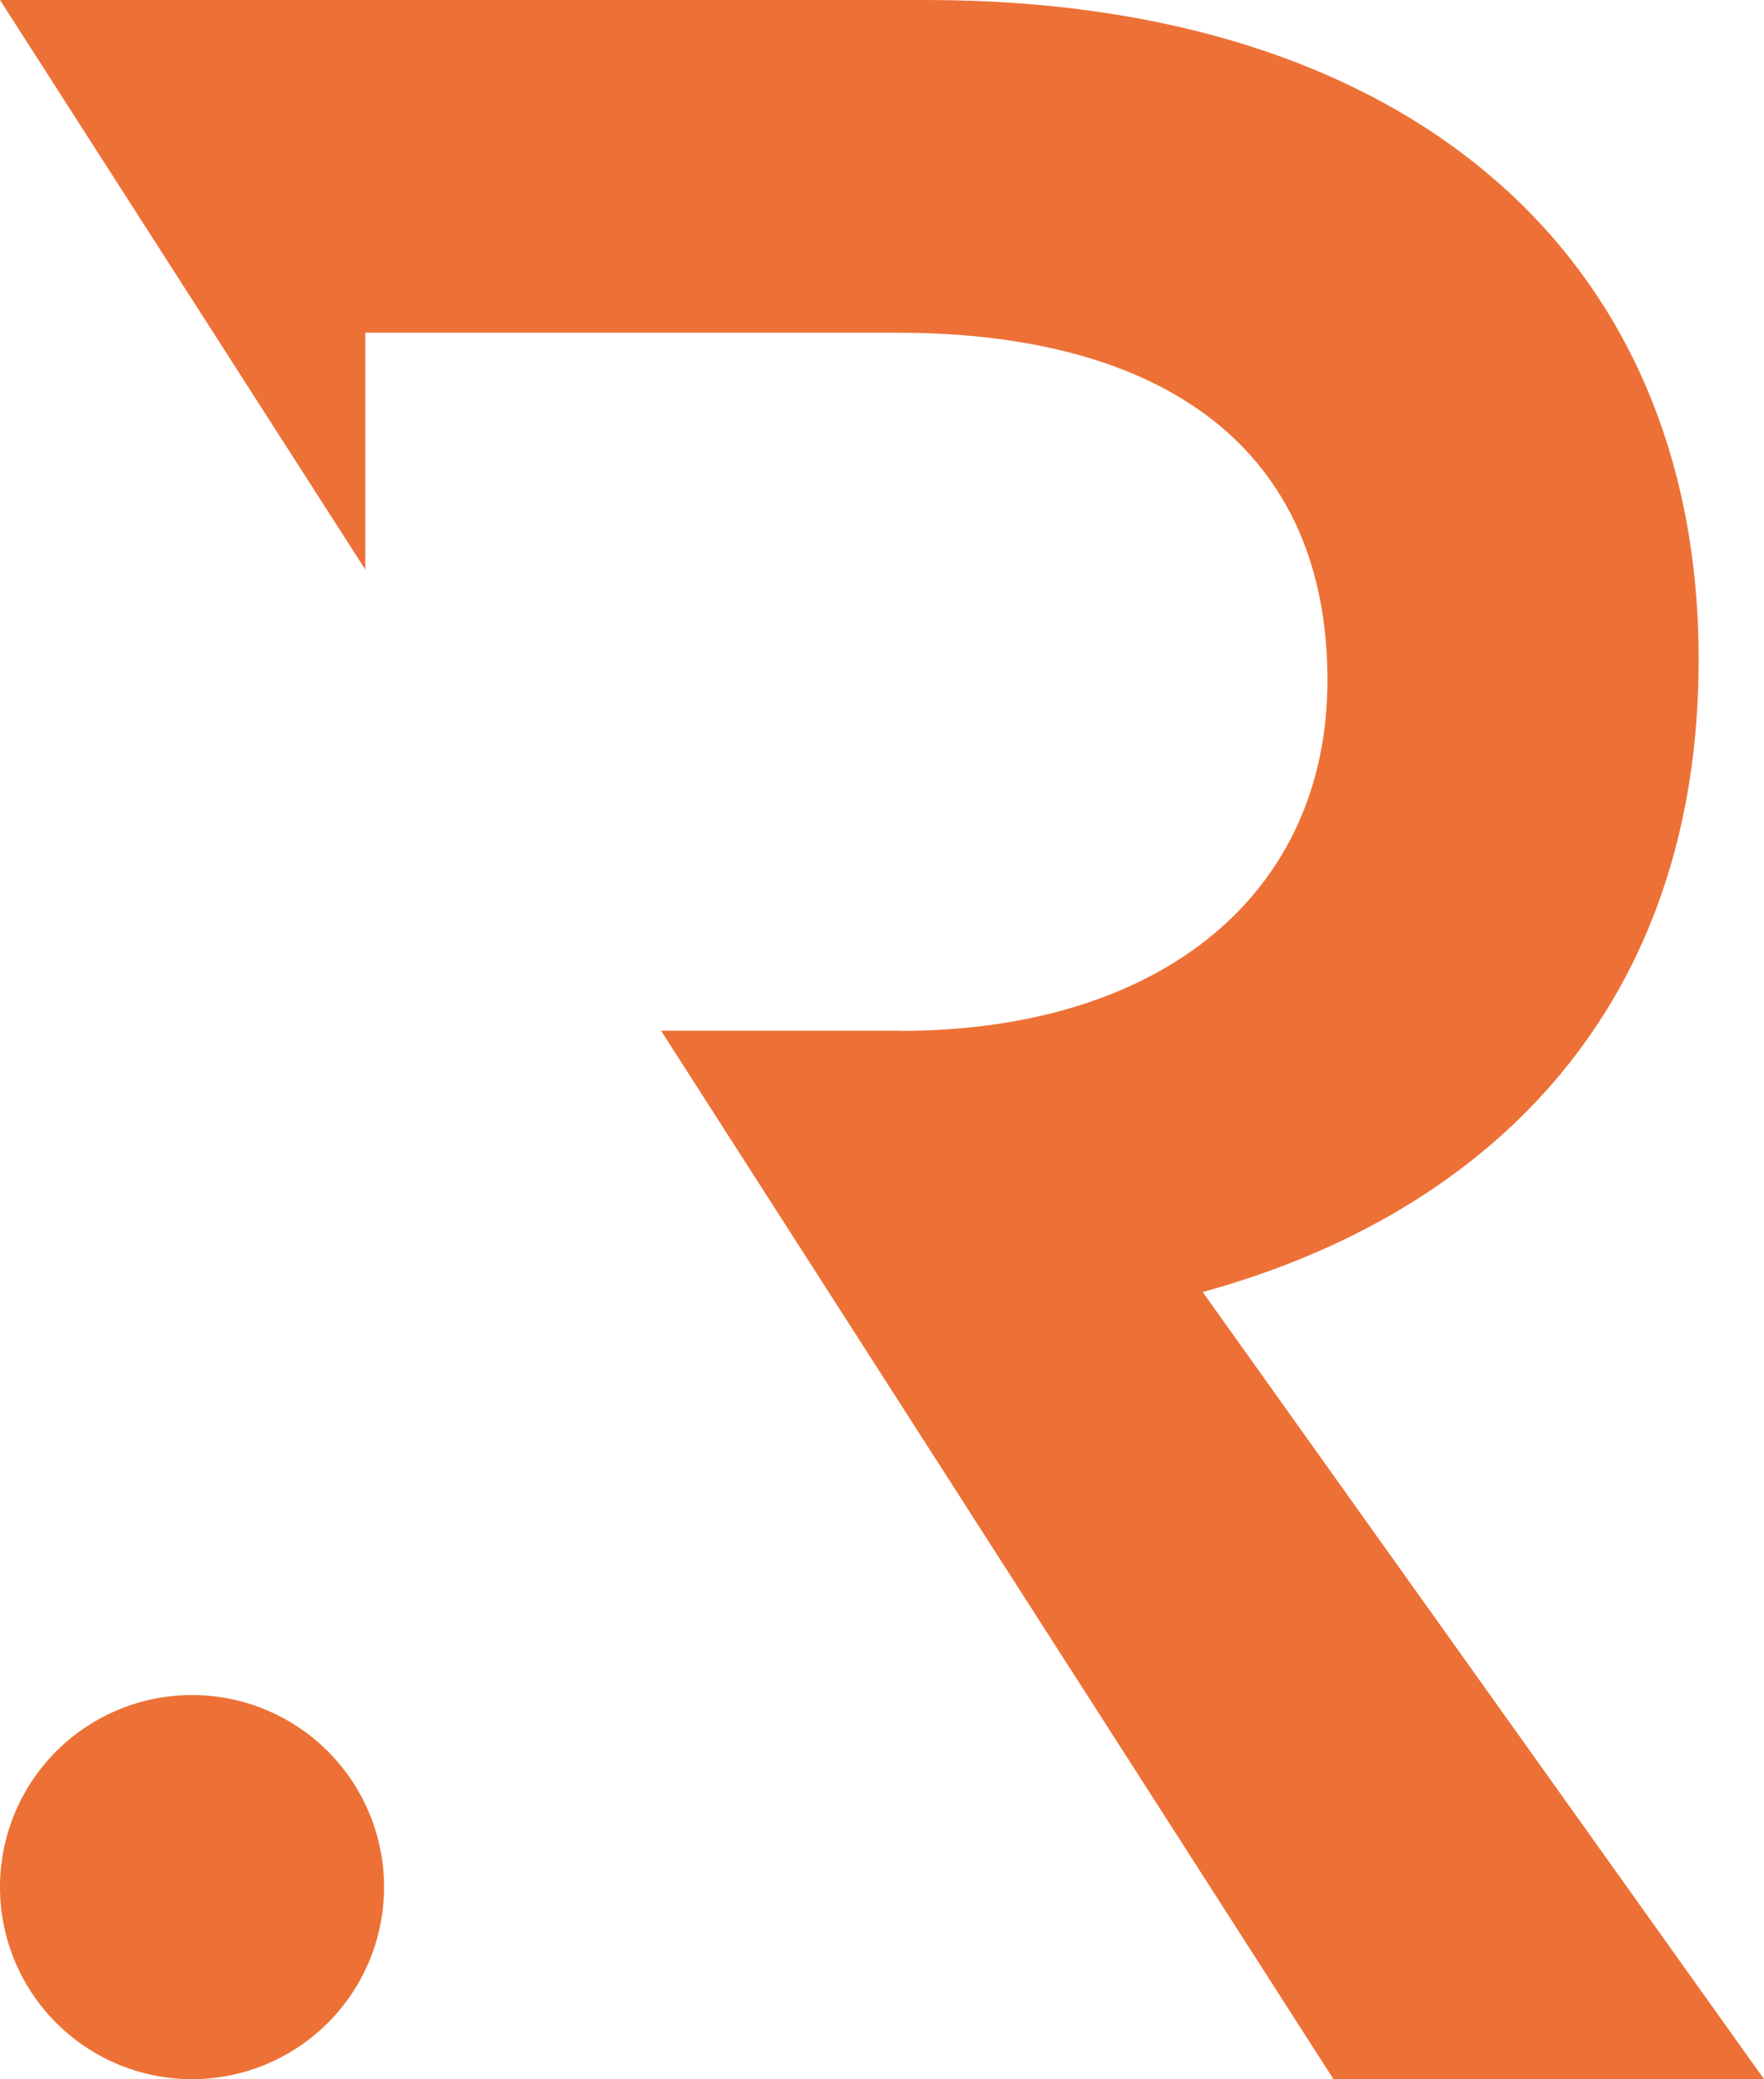
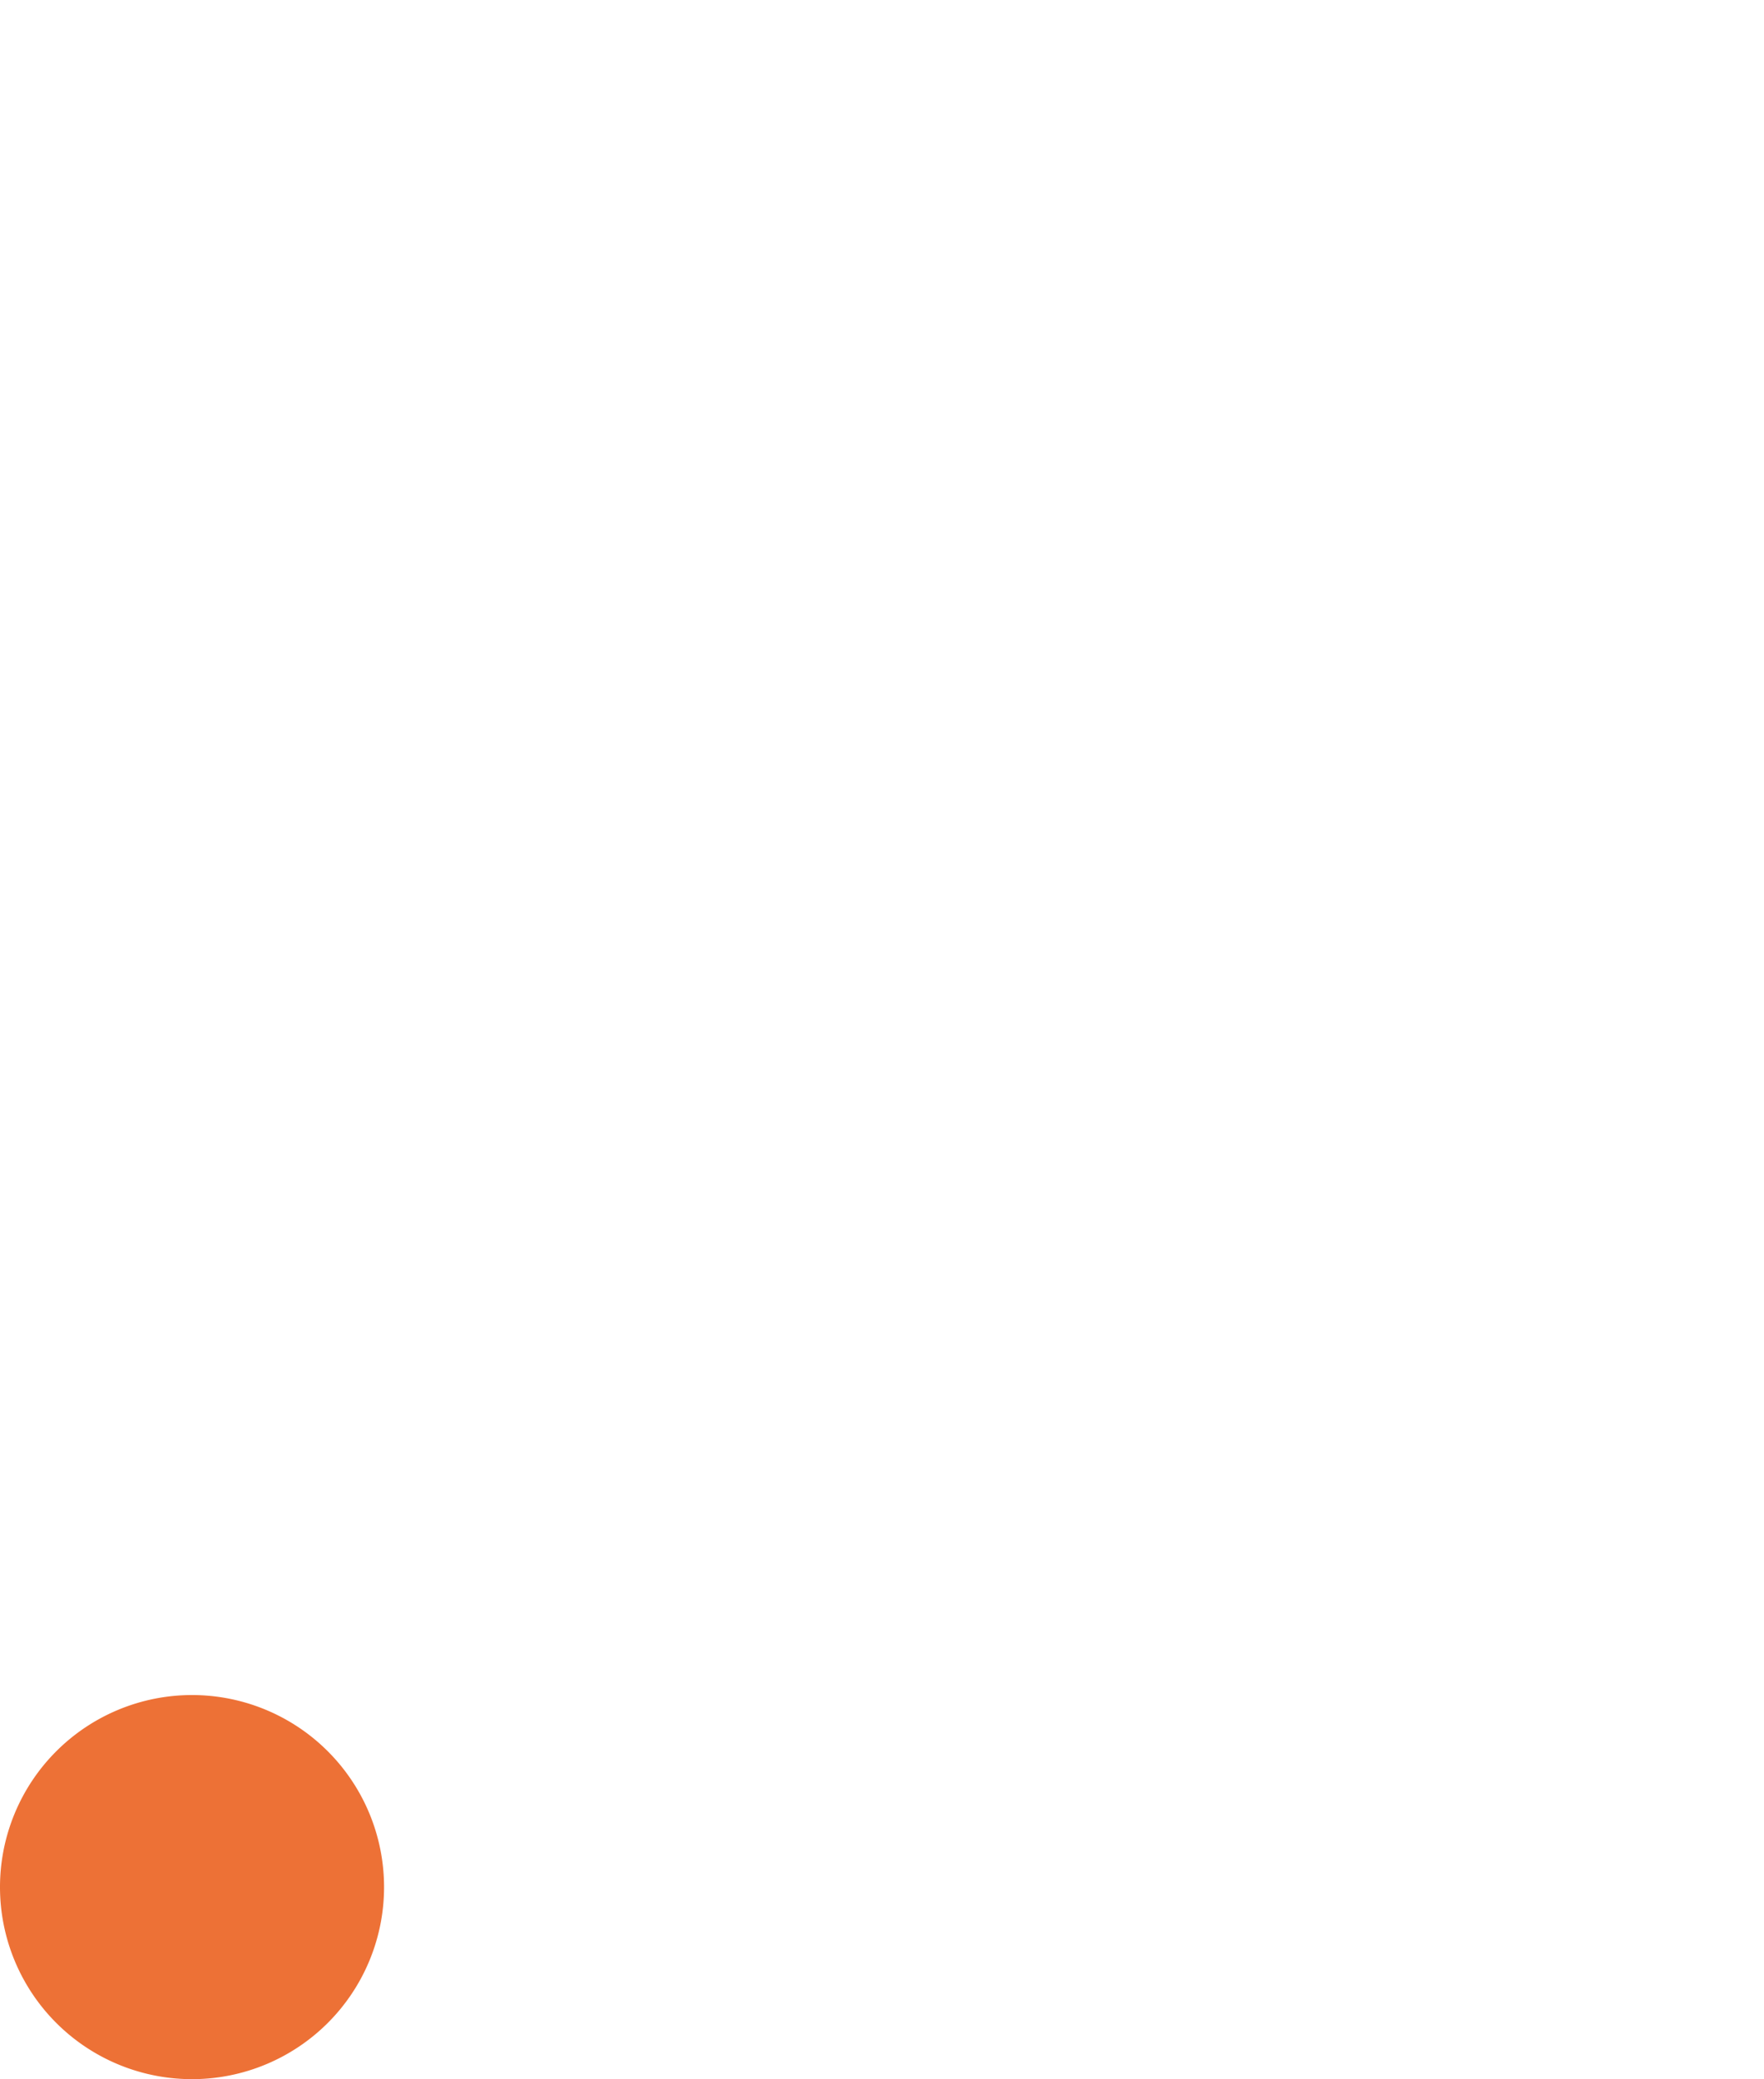
<svg xmlns="http://www.w3.org/2000/svg" width="34.209" height="40.315" viewBox="0 0 34.209 40.315">
  <defs>
    <clipPath id="clip-path">
      <rect id="Rechteck_480" data-name="Rechteck 480" width="34.209" height="40.315" transform="translate(0 0)" fill="#ed7136" />
    </clipPath>
  </defs>
  <g id="Gruppe_1279" data-name="Gruppe 1279" transform="translate(0 0)">
    <g id="Gruppe_1274" data-name="Gruppe 1274" clip-path="url(#clip-path)">
-       <path id="Pfad_1118" data-name="Pfad 1118" d="M17.45,19.985H12.819l13.04,20.329h8.35L23.324,25.053c5.645-1.555,9.618-5.586,9.618-12.267C32.942,4.9,27.241,0,17.968,0H0L7.084,11.044V6.451H17.392c5.241,0,8.351,2.3,8.351,6.738,0,4.147-3.225,6.8-8.293,6.8" fill="#ed7136" />
      <path id="Pfad_1119" data-name="Pfad 1119" d="M3.724,32.867A3.724,3.724,0,1,1,0,36.591a3.724,3.724,0,0,1,3.724-3.724" fill="#ed7136" />
    </g>
  </g>
</svg>